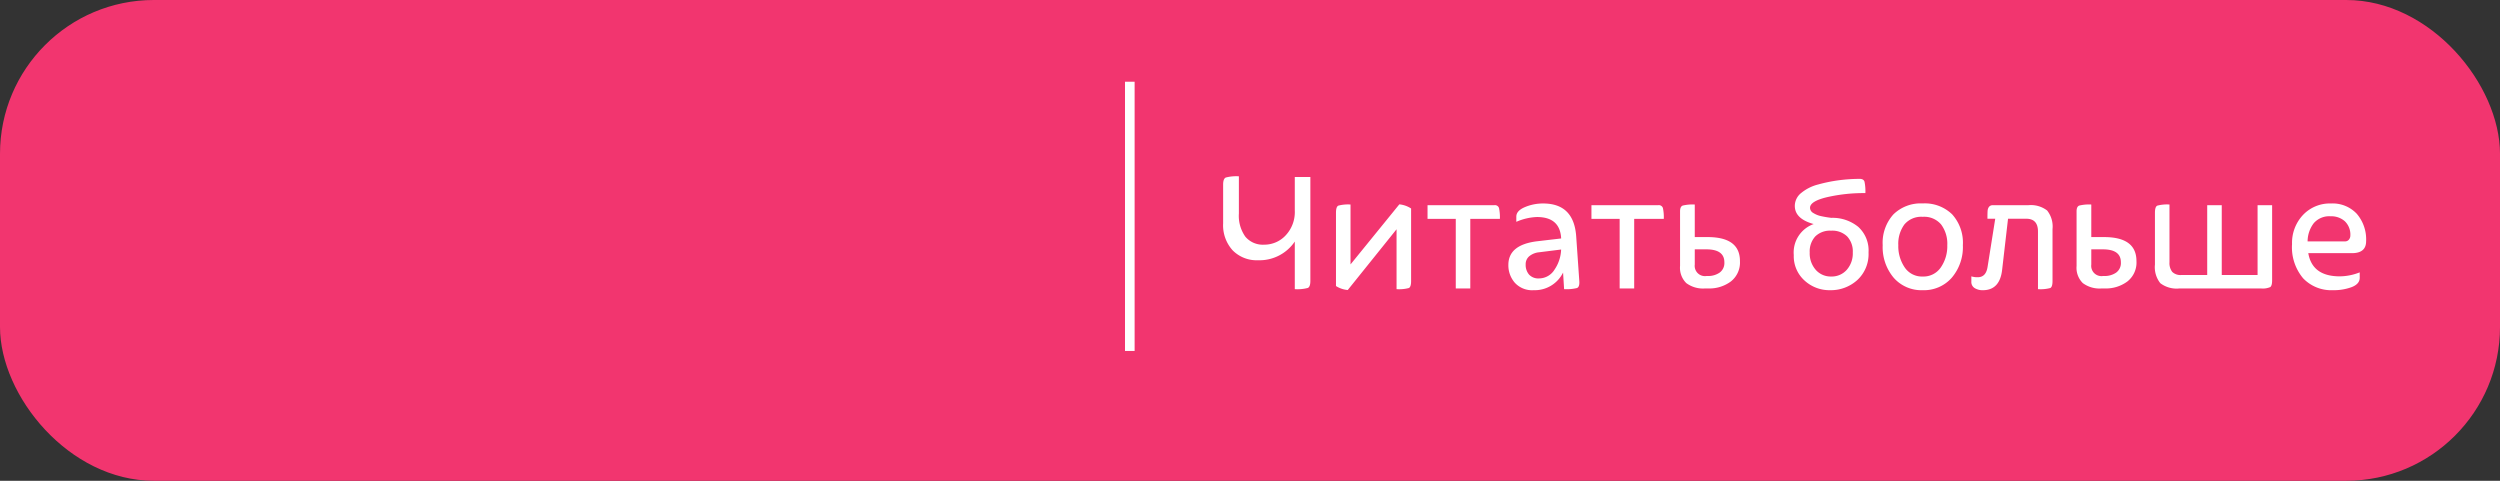
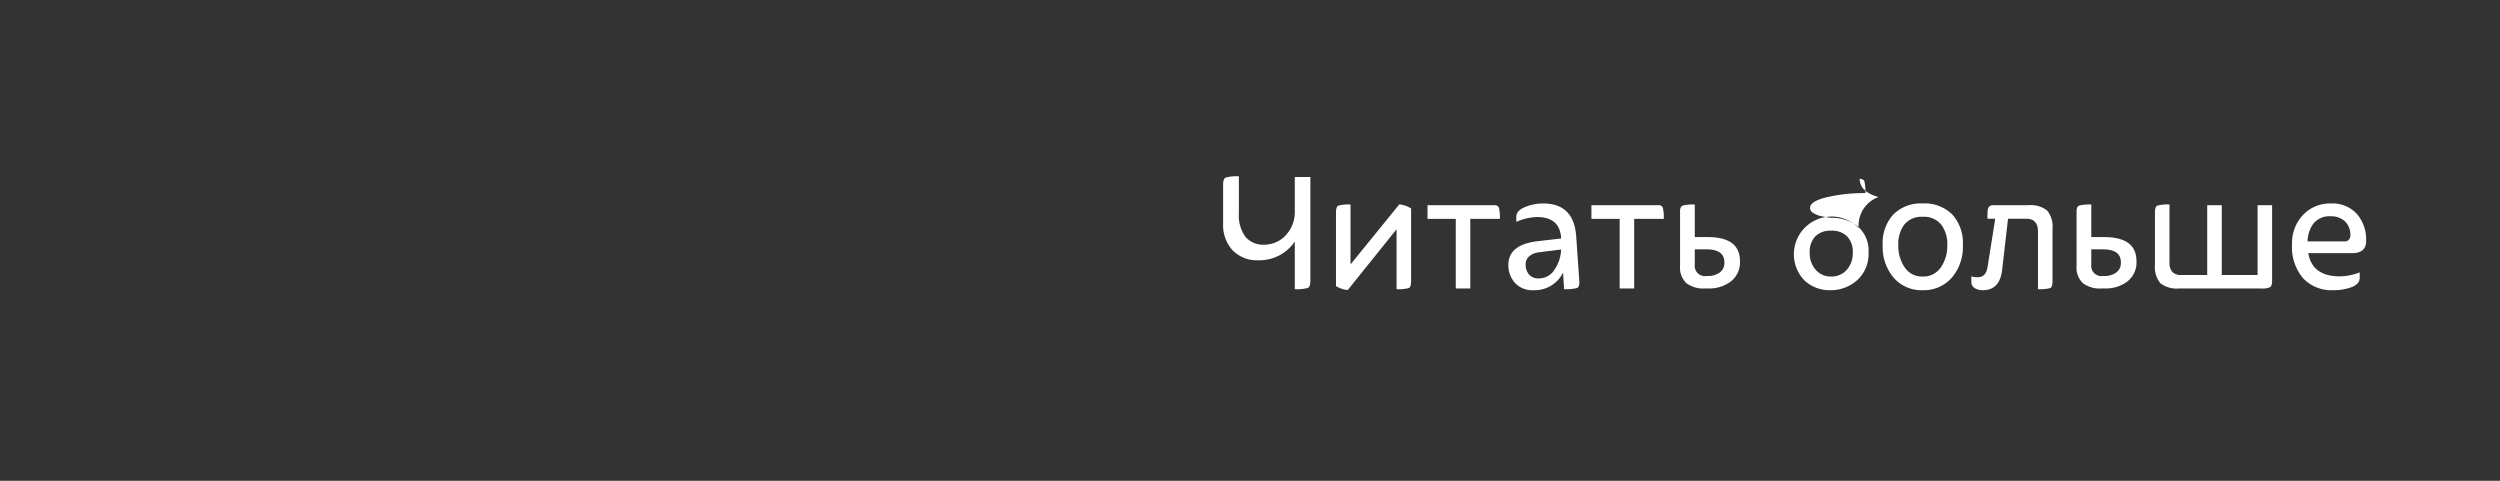
<svg xmlns="http://www.w3.org/2000/svg" width="260" height="50" viewBox="0 0 260 50">
  <rect x="0" y="0" width="260" height="50" fill="#333333" stroke="none" />
  <g id="Group_117" data-name="Group 117" transform="translate(-727 -1012)">
-     <rect id="Rectangle_4" data-name="Rectangle 4" width="260" height="50" rx="16" transform="translate(727 1012)" fill="#f2356f" />
-     <path id="Path_1482" data-name="Path 1482" d="M10.278-.792v-10.8H8.658V-8.1a3.535,3.535,0,0,1-.945,2.574,3.021,3.021,0,0,1-2.241.972,2.374,2.374,0,0,1-1.953-.828,3.739,3.739,0,0,1-.675-2.412v-3.87a4.313,4.313,0,0,0-1.359.126q-.279.126-.279.738v4.032A3.874,3.874,0,0,0,2.2-3.96,3.507,3.507,0,0,0,4.842-2.934,4.433,4.433,0,0,0,8.658-4.878V.072a4.208,4.208,0,0,0,1.359-.126Q10.278-.18,10.278-.792Zm10.476.018V-8.316a2.691,2.691,0,0,0-1.224-.432L14.454-2.5V-8.73a3.946,3.946,0,0,0-1.269.117q-.243.117-.243.747V-.252a2.706,2.706,0,0,0,1.224.414l5.076-6.318V.072A3.939,3.939,0,0,0,20.52-.045Q20.754-.162,20.754-.774ZM26.91,0V-7.236h3.078a4.583,4.583,0,0,0-.09-1.125.442.442,0,0,0-.486-.3H22.464v1.422H25.4V0Zm3.96-2.448A2.758,2.758,0,0,0,31.536-.6,2.432,2.432,0,0,0,33.5.18a3.279,3.279,0,0,0,3.06-1.836L36.666.072a4.533,4.533,0,0,0,1.341-.117q.279-.117.243-.693L37.926-5.4q-.234-3.438-3.438-3.438a4.812,4.812,0,0,0-1.9.378q-.891.378-.891.99v.54a5.864,5.864,0,0,1,2.142-.5q2.394,0,2.52,2.2V-5.2l-2.466.288Q30.87-4.554,30.87-2.448Zm1.8-.054a1.072,1.072,0,0,1,.369-.846,1.9,1.9,0,0,1,1.017-.414l2.3-.288a3.935,3.935,0,0,1-.684,2.088,1.9,1.9,0,0,1-1.62.918,1.3,1.3,0,0,1-1.035-.405A1.55,1.55,0,0,1,32.67-2.5ZM43.956,0V-7.236h3.078a4.583,4.583,0,0,0-.09-1.125.442.442,0,0,0-.486-.3H39.51v1.422h2.934V0Zm11-2.844q0-2.5-3.366-2.5H50.256V-8.73a4.392,4.392,0,0,0-1.251.108q-.279.108-.279.594V-2.34a2.231,2.231,0,0,0,.648,1.782A2.913,2.913,0,0,0,51.318,0h.36A3.743,3.743,0,0,0,54-.72,2.5,2.5,0,0,0,54.954-2.844ZM51.462-4.068q1.872,0,1.872,1.35a1.225,1.225,0,0,1-.495,1.071,2.078,2.078,0,0,1-1.233.351H51.48a1.066,1.066,0,0,1-1.224-1.188V-4.068Zm16.866.324a3.316,3.316,0,0,0-1.071-2.664,4.222,4.222,0,0,0-2.8-.936,11.078,11.078,0,0,1-1.116-.189,2.488,2.488,0,0,1-.756-.315.63.63,0,0,1-.342-.54q0-.684,1.773-1.107A17.222,17.222,0,0,1,68-9.918a4.916,4.916,0,0,0-.09-1.179q-.09-.3-.5-.3a16.53,16.53,0,0,0-2.169.144,15.849,15.849,0,0,0-2.16.441,4.5,4.5,0,0,0-1.746.873,1.729,1.729,0,0,0-.675,1.35q0,1.35,1.962,1.89a3.136,3.136,0,0,0-2.07,3.222A3.4,3.4,0,0,0,61.668-.828,3.816,3.816,0,0,0,64.314.18,4.1,4.1,0,0,0,67.158-.873,3.668,3.668,0,0,0,68.328-3.744Zm-1.638,0a2.585,2.585,0,0,1-.63,1.809,2.09,2.09,0,0,1-1.62.693,2.07,2.07,0,0,1-1.6-.693,2.585,2.585,0,0,1-.63-1.809,2.312,2.312,0,0,1,.576-1.665,2.183,2.183,0,0,1,1.656-.6,2.213,2.213,0,0,1,1.665.6A2.29,2.29,0,0,1,66.69-3.744ZM78.138-4.5a4.4,4.4,0,0,0-1.107-3.2,4.073,4.073,0,0,0-3.069-1.143A4.049,4.049,0,0,0,70.911-7.7,4.4,4.4,0,0,0,69.8-4.5a4.928,4.928,0,0,0,1.143,3.384A3.825,3.825,0,0,0,73.962.18a3.84,3.84,0,0,0,3.024-1.3A4.911,4.911,0,0,0,78.138-4.5Zm-1.62,0a3.876,3.876,0,0,1-.675,2.313,2.181,2.181,0,0,1-1.881.945,2.158,2.158,0,0,1-1.872-.945A3.913,3.913,0,0,1,71.424-4.5a3.386,3.386,0,0,1,.63-2.151,2.278,2.278,0,0,1,1.908-.8,2.3,2.3,0,0,1,1.917.8A3.352,3.352,0,0,1,76.518-4.5ZM87.462-.774v-5.4A2.672,2.672,0,0,0,86.9-8.109a2.769,2.769,0,0,0-1.962-.549H81.27a.48.48,0,0,0-.414.171.767.767,0,0,0-.144.405q-.018.234-.018.828h.81l-.792,4.986q-.162,1.1-1.026,1.1a2.128,2.128,0,0,1-.666-.09v.54a.744.744,0,0,0,.351.684,1.566,1.566,0,0,0,.837.216q1.782,0,2.016-2.142l.612-5.292h1.89q1.224,0,1.224,1.332V.072a3.939,3.939,0,0,0,1.278-.117Q87.462-.162,87.462-.774Zm8.73-2.07q0-2.5-3.366-2.5H91.494V-8.73a4.392,4.392,0,0,0-1.251.108q-.279.108-.279.594V-2.34a2.231,2.231,0,0,0,.648,1.782A2.913,2.913,0,0,0,92.556,0h.36a3.743,3.743,0,0,0,2.322-.72A2.5,2.5,0,0,0,96.192-2.844ZM92.7-4.068q1.872,0,1.872,1.35a1.225,1.225,0,0,1-.495,1.071,2.078,2.078,0,0,1-1.233.351h-.126a1.066,1.066,0,0,1-1.224-1.188V-4.068ZM110.3-.846V-8.658h-1.512V-1.4h-3.726V-8.658h-1.512V-1.4h-2.682a1.221,1.221,0,0,1-.954-.324,1.487,1.487,0,0,1-.288-1.008V-8.73a3.946,3.946,0,0,0-1.269.117q-.243.117-.243.747v5.382a2.672,2.672,0,0,0,.558,1.935,2.8,2.8,0,0,0,1.98.549h8.5a1.939,1.939,0,0,0,.954-.144Q110.3-.288,110.3-.846Zm9.108-.828a5.679,5.679,0,0,1-2.07.414q-2.862,0-3.276-2.412H118.6q1.476,0,1.476-1.242a4.083,4.083,0,0,0-.972-2.853,3.439,3.439,0,0,0-2.682-1.071,3.838,3.838,0,0,0-2.916,1.2,4.234,4.234,0,0,0-1.134,3.033,4.994,4.994,0,0,0,1.161,3.555A4.04,4.04,0,0,0,116.622.18a5.376,5.376,0,0,0,1.962-.324q.828-.324.828-.972Zm-3.024-5.832a2.106,2.106,0,0,1,1.485.522,1.929,1.929,0,0,1,.567,1.494.656.656,0,0,1-.144.405.509.509,0,0,1-.432.189h-3.87a3.144,3.144,0,0,1,.639-1.89A2.128,2.128,0,0,1,116.388-7.506Z" transform="translate(853 1042)" fill="#fff" />
-     <line id="Line_38" data-name="Line 38" y2="28" transform="translate(844.5 1020.5)" fill="none" stroke="#fff" stroke-width="1" />
+     <path id="Path_1482" data-name="Path 1482" d="M10.278-.792v-10.8H8.658V-8.1a3.535,3.535,0,0,1-.945,2.574,3.021,3.021,0,0,1-2.241.972,2.374,2.374,0,0,1-1.953-.828,3.739,3.739,0,0,1-.675-2.412v-3.87a4.313,4.313,0,0,0-1.359.126q-.279.126-.279.738v4.032A3.874,3.874,0,0,0,2.2-3.96,3.507,3.507,0,0,0,4.842-2.934,4.433,4.433,0,0,0,8.658-4.878V.072a4.208,4.208,0,0,0,1.359-.126Q10.278-.18,10.278-.792Zm10.476.018V-8.316a2.691,2.691,0,0,0-1.224-.432L14.454-2.5V-8.73a3.946,3.946,0,0,0-1.269.117q-.243.117-.243.747V-.252a2.706,2.706,0,0,0,1.224.414l5.076-6.318V.072A3.939,3.939,0,0,0,20.52-.045Q20.754-.162,20.754-.774ZM26.91,0V-7.236h3.078a4.583,4.583,0,0,0-.09-1.125.442.442,0,0,0-.486-.3H22.464v1.422H25.4V0Zm3.96-2.448A2.758,2.758,0,0,0,31.536-.6,2.432,2.432,0,0,0,33.5.18a3.279,3.279,0,0,0,3.06-1.836L36.666.072a4.533,4.533,0,0,0,1.341-.117q.279-.117.243-.693L37.926-5.4q-.234-3.438-3.438-3.438a4.812,4.812,0,0,0-1.9.378q-.891.378-.891.99v.54a5.864,5.864,0,0,1,2.142-.5q2.394,0,2.52,2.2V-5.2l-2.466.288Q30.87-4.554,30.87-2.448Zm1.8-.054a1.072,1.072,0,0,1,.369-.846,1.9,1.9,0,0,1,1.017-.414l2.3-.288a3.935,3.935,0,0,1-.684,2.088,1.9,1.9,0,0,1-1.62.918,1.3,1.3,0,0,1-1.035-.405A1.55,1.55,0,0,1,32.67-2.5ZM43.956,0V-7.236h3.078a4.583,4.583,0,0,0-.09-1.125.442.442,0,0,0-.486-.3H39.51v1.422h2.934V0Zm11-2.844q0-2.5-3.366-2.5H50.256V-8.73a4.392,4.392,0,0,0-1.251.108q-.279.108-.279.594V-2.34a2.231,2.231,0,0,0,.648,1.782A2.913,2.913,0,0,0,51.318,0h.36A3.743,3.743,0,0,0,54-.72,2.5,2.5,0,0,0,54.954-2.844ZM51.462-4.068q1.872,0,1.872,1.35a1.225,1.225,0,0,1-.495,1.071,2.078,2.078,0,0,1-1.233.351H51.48a1.066,1.066,0,0,1-1.224-1.188V-4.068Zm16.866.324a3.316,3.316,0,0,0-1.071-2.664,4.222,4.222,0,0,0-2.8-.936,11.078,11.078,0,0,1-1.116-.189,2.488,2.488,0,0,1-.756-.315.63.63,0,0,1-.342-.54q0-.684,1.773-1.107A17.222,17.222,0,0,1,68-9.918a4.916,4.916,0,0,0-.09-1.179q-.09-.3-.5-.3q0,1.35,1.962,1.89a3.136,3.136,0,0,0-2.07,3.222A3.4,3.4,0,0,0,61.668-.828,3.816,3.816,0,0,0,64.314.18,4.1,4.1,0,0,0,67.158-.873,3.668,3.668,0,0,0,68.328-3.744Zm-1.638,0a2.585,2.585,0,0,1-.63,1.809,2.09,2.09,0,0,1-1.62.693,2.07,2.07,0,0,1-1.6-.693,2.585,2.585,0,0,1-.63-1.809,2.312,2.312,0,0,1,.576-1.665,2.183,2.183,0,0,1,1.656-.6,2.213,2.213,0,0,1,1.665.6A2.29,2.29,0,0,1,66.69-3.744ZM78.138-4.5a4.4,4.4,0,0,0-1.107-3.2,4.073,4.073,0,0,0-3.069-1.143A4.049,4.049,0,0,0,70.911-7.7,4.4,4.4,0,0,0,69.8-4.5a4.928,4.928,0,0,0,1.143,3.384A3.825,3.825,0,0,0,73.962.18a3.84,3.84,0,0,0,3.024-1.3A4.911,4.911,0,0,0,78.138-4.5Zm-1.62,0a3.876,3.876,0,0,1-.675,2.313,2.181,2.181,0,0,1-1.881.945,2.158,2.158,0,0,1-1.872-.945A3.913,3.913,0,0,1,71.424-4.5a3.386,3.386,0,0,1,.63-2.151,2.278,2.278,0,0,1,1.908-.8,2.3,2.3,0,0,1,1.917.8A3.352,3.352,0,0,1,76.518-4.5ZM87.462-.774v-5.4A2.672,2.672,0,0,0,86.9-8.109a2.769,2.769,0,0,0-1.962-.549H81.27a.48.48,0,0,0-.414.171.767.767,0,0,0-.144.405q-.018.234-.018.828h.81l-.792,4.986q-.162,1.1-1.026,1.1a2.128,2.128,0,0,1-.666-.09v.54a.744.744,0,0,0,.351.684,1.566,1.566,0,0,0,.837.216q1.782,0,2.016-2.142l.612-5.292h1.89q1.224,0,1.224,1.332V.072a3.939,3.939,0,0,0,1.278-.117Q87.462-.162,87.462-.774Zm8.73-2.07q0-2.5-3.366-2.5H91.494V-8.73a4.392,4.392,0,0,0-1.251.108q-.279.108-.279.594V-2.34a2.231,2.231,0,0,0,.648,1.782A2.913,2.913,0,0,0,92.556,0h.36a3.743,3.743,0,0,0,2.322-.72A2.5,2.5,0,0,0,96.192-2.844ZM92.7-4.068q1.872,0,1.872,1.35a1.225,1.225,0,0,1-.495,1.071,2.078,2.078,0,0,1-1.233.351h-.126a1.066,1.066,0,0,1-1.224-1.188V-4.068ZM110.3-.846V-8.658h-1.512V-1.4h-3.726V-8.658h-1.512V-1.4h-2.682a1.221,1.221,0,0,1-.954-.324,1.487,1.487,0,0,1-.288-1.008V-8.73a3.946,3.946,0,0,0-1.269.117q-.243.117-.243.747v5.382a2.672,2.672,0,0,0,.558,1.935,2.8,2.8,0,0,0,1.98.549h8.5a1.939,1.939,0,0,0,.954-.144Q110.3-.288,110.3-.846Zm9.108-.828a5.679,5.679,0,0,1-2.07.414q-2.862,0-3.276-2.412H118.6q1.476,0,1.476-1.242a4.083,4.083,0,0,0-.972-2.853,3.439,3.439,0,0,0-2.682-1.071,3.838,3.838,0,0,0-2.916,1.2,4.234,4.234,0,0,0-1.134,3.033,4.994,4.994,0,0,0,1.161,3.555A4.04,4.04,0,0,0,116.622.18a5.376,5.376,0,0,0,1.962-.324q.828-.324.828-.972Zm-3.024-5.832a2.106,2.106,0,0,1,1.485.522,1.929,1.929,0,0,1,.567,1.494.656.656,0,0,1-.144.405.509.509,0,0,1-.432.189h-3.87a3.144,3.144,0,0,1,.639-1.89A2.128,2.128,0,0,1,116.388-7.506Z" transform="translate(853 1042)" fill="#fff" />
  </g>
</svg>